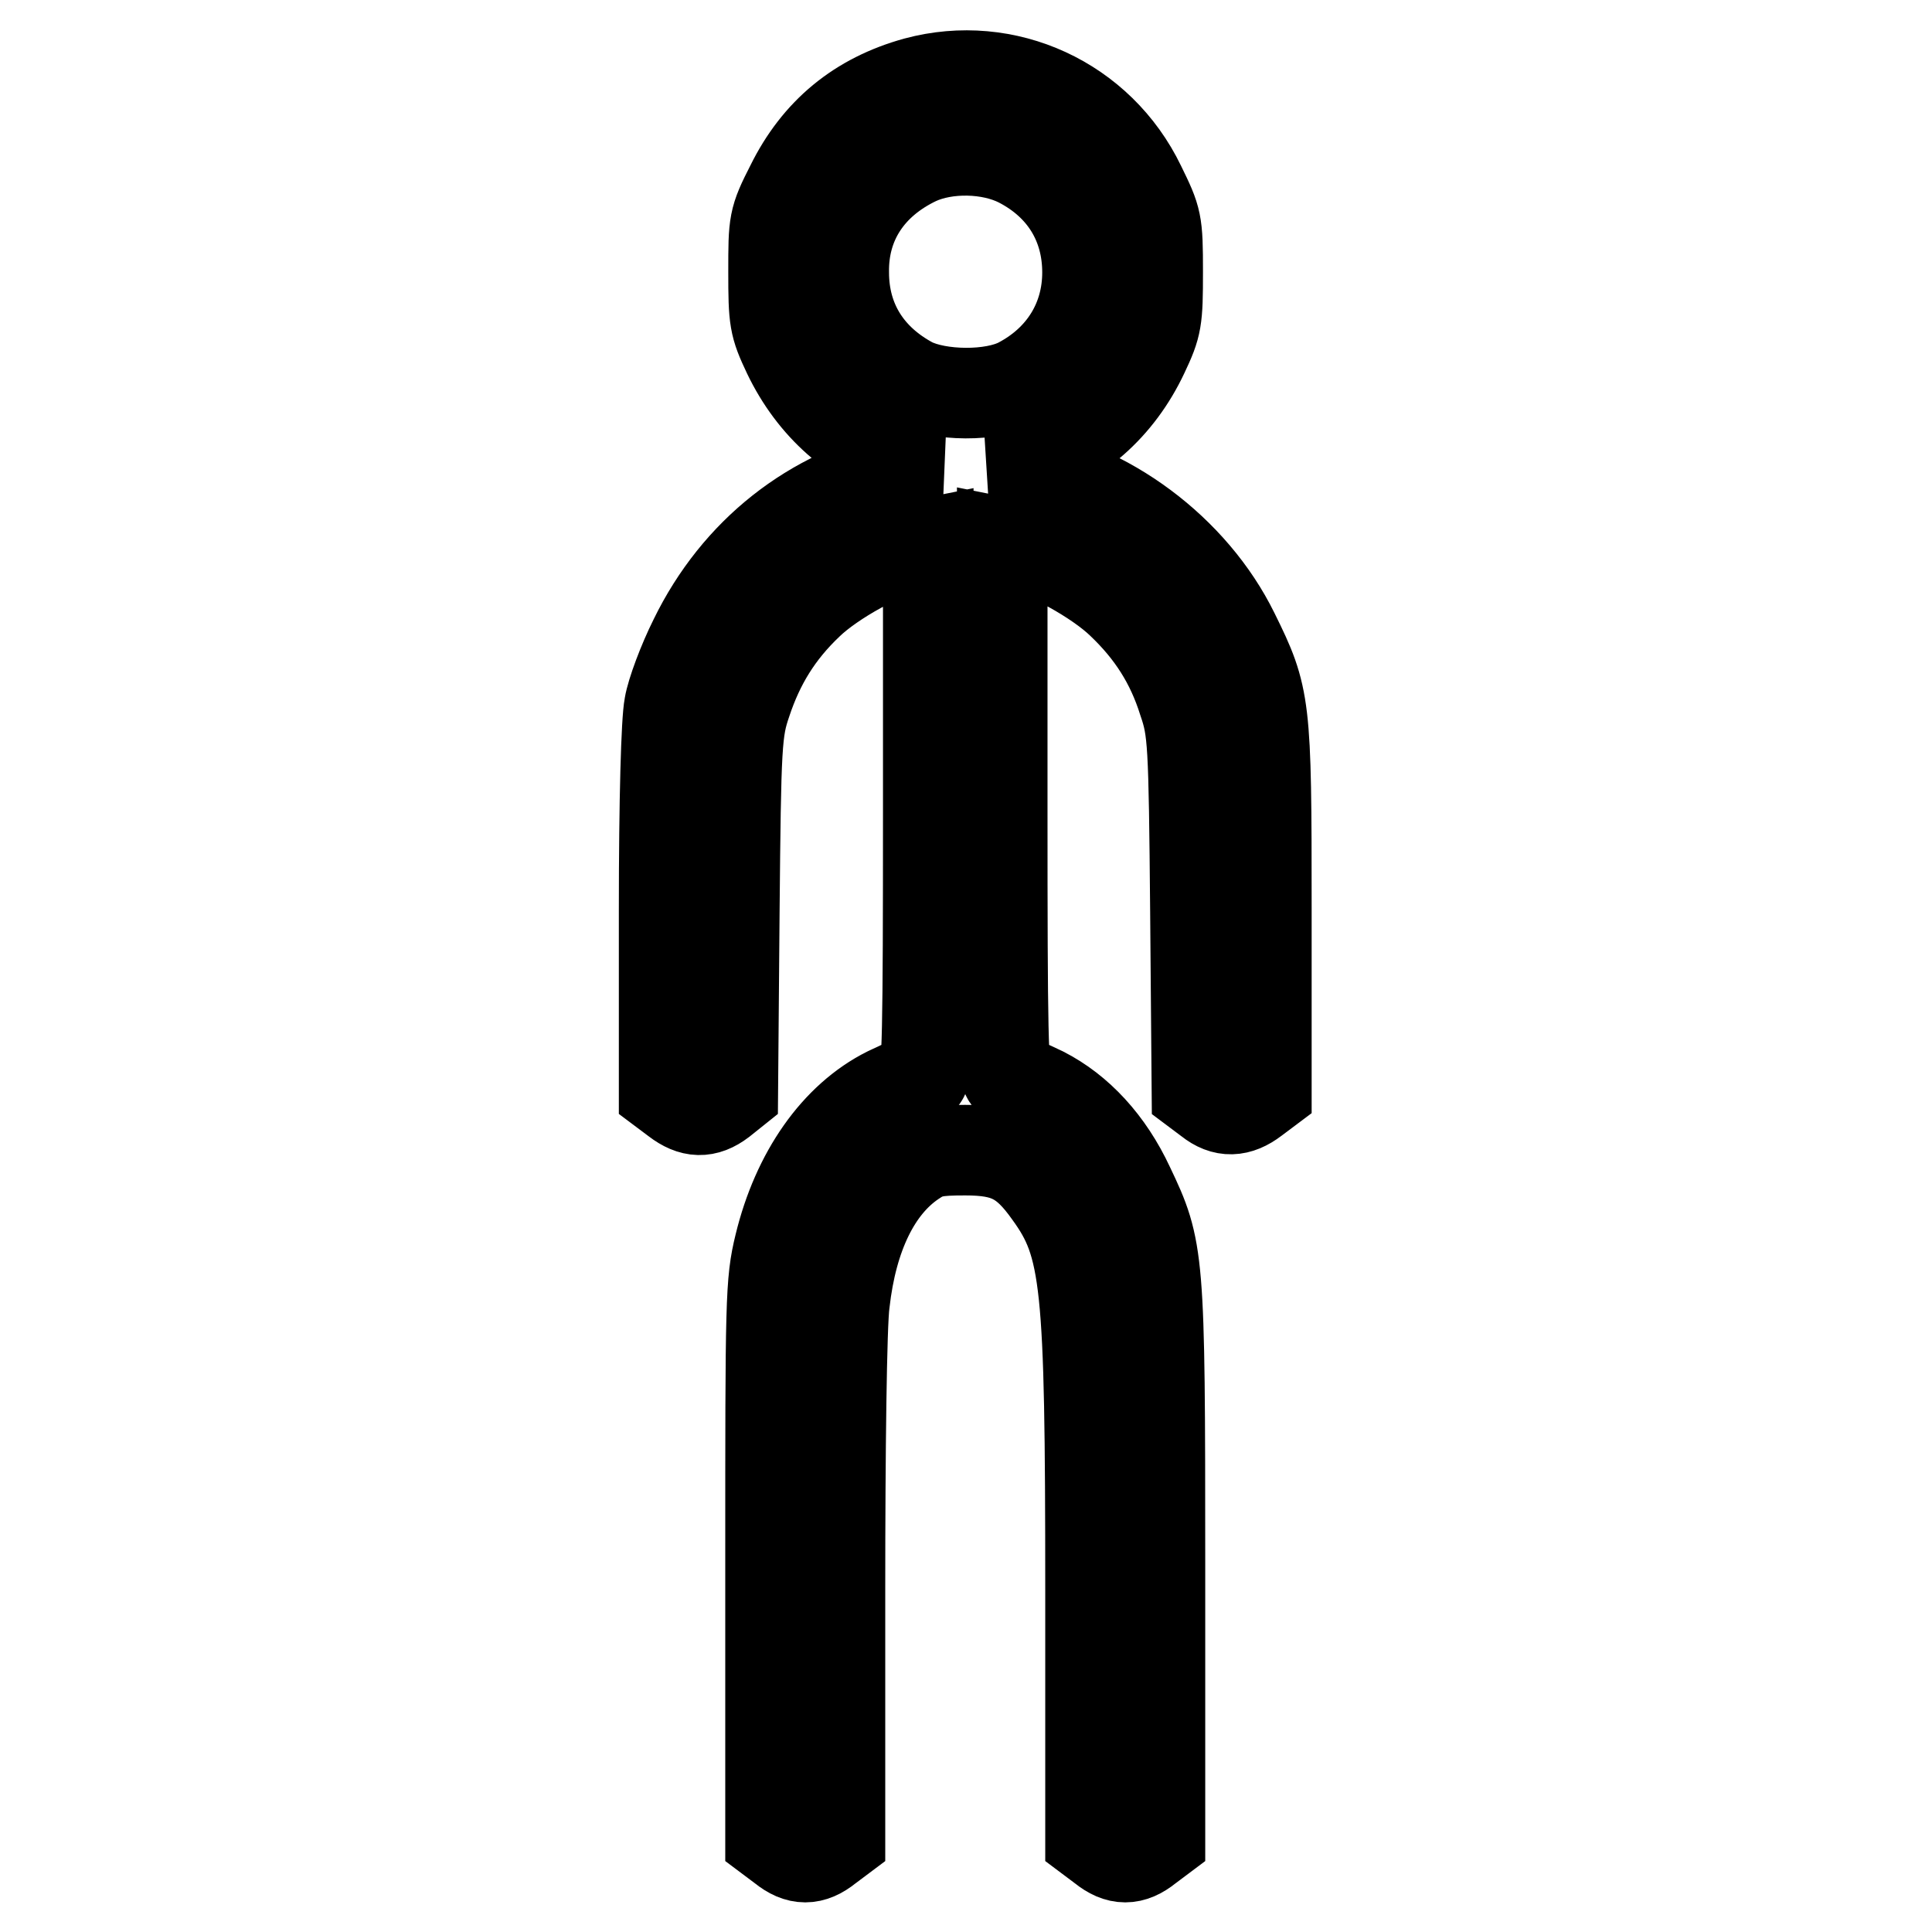
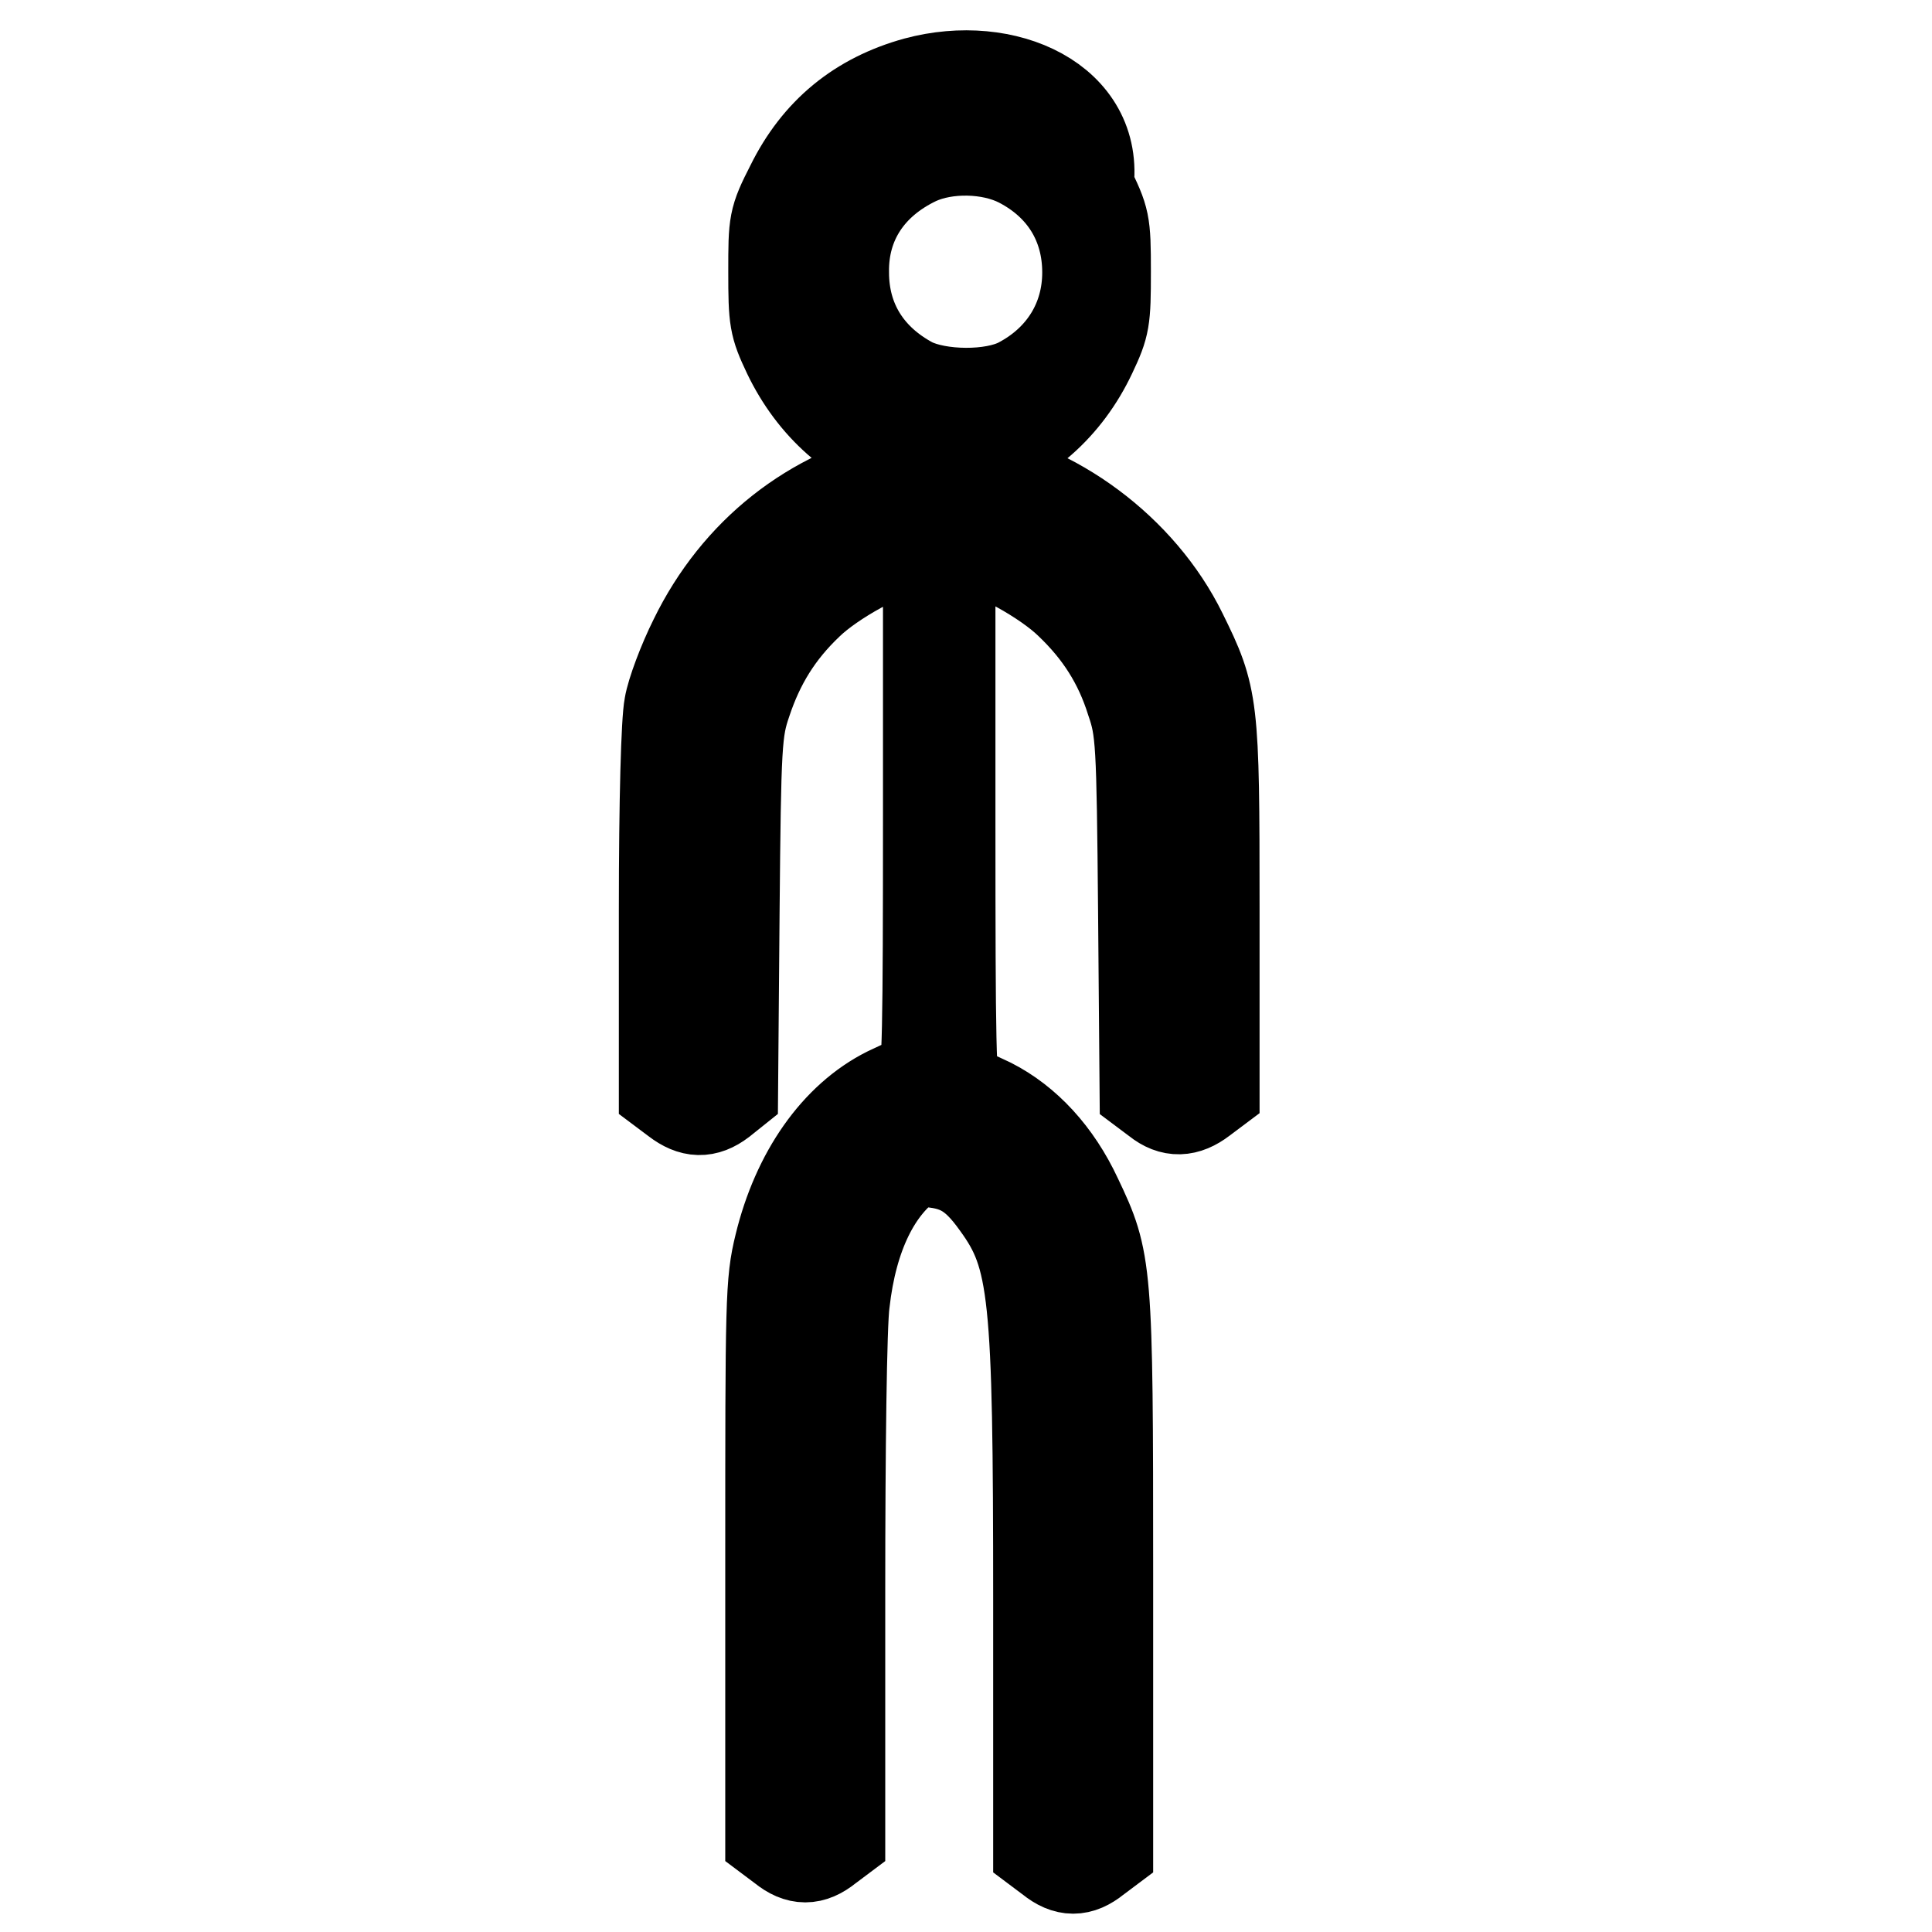
<svg xmlns="http://www.w3.org/2000/svg" version="1.1" x="0px" y="0px" viewBox="0 0 256 256" enable-background="new 0 0 256 256" xml:space="preserve">
  <g>
    <g>
      <g>
-         <path stroke-width="12" fill-opacity="0" stroke="#000000" d="M121.4,10.9c-7.6,2.1-13.1,6.6-16.6,13.7c-2.3,4.5-2.3,4.9-2.3,11.4c0,6.4,0.1,7.1,1.9,10.9c3.3,6.9,8.9,11.9,15.9,14l3.4,1l-3.9,0.8C107.6,65.3,97.6,73.2,92,84.7c-1.5,3-3,7-3.3,8.8c-0.4,2-0.7,12.4-0.7,27.2v23.9l1.6,1.2c2.1,1.6,3.9,1.7,6,0.1l1.5-1.2l0.2-23.9c0.2-22.4,0.3-24,1.6-27.8c1.7-5.1,4.2-9.2,8.2-13c3.2-3.1,10.1-6.9,13.9-7.6l2-0.4v35.4c0,29.2-0.1,35.4-0.8,35.4c-0.5,0-2.5,0.9-4.6,1.9c-6.8,3.4-12,10.8-14.3,20.3c-1.2,4.9-1.2,7.2-1.2,41.9v36.7l1.6,1.2c2.1,1.7,3.9,1.7,6,0l1.6-1.2v-33c0-18.1,0.2-35.2,0.6-38c1-8.9,4.2-15.4,9.1-18.7c1.9-1.3,3-1.5,6.9-1.5c5.5,0,7.9,1.2,11.1,5.7c5,6.9,5.5,11.7,5.5,52.5v33l1.6,1.2c2.1,1.7,3.9,1.7,6,0l1.6-1.2v-36.6c0-40.6-0.1-41.4-4.1-49.8c-2.7-5.8-6.7-10.1-11.4-12.5c-2.1-1-4.1-1.9-4.6-1.9c-0.7,0-0.8-6.2-0.8-35.4V71.9l2,0.4c3.7,0.7,10.6,4.5,13.8,7.6c4,3.8,6.6,7.9,8.2,13c1.3,3.8,1.4,5.3,1.6,27.8l0.2,23.9l1.6,1.2c2,1.6,3.9,1.5,6-0.1l1.6-1.2v-24.2c0-27-0.1-27.9-4.3-36.4c-5.4-11-16.9-19.6-28.9-21.5l-2.6-0.4l3.5-1c7.1-2.2,12.7-7.1,16-14.1c1.8-3.8,1.9-4.5,1.9-10.9c0-6.6-0.1-6.9-2.3-11.4C145.7,13.4,133.3,7.7,121.4,10.9z M135.1,21.5c5.8,3,9,8.2,9,14.6c0,6.3-3.3,11.6-9,14.6c-3.6,1.9-10.7,1.8-14.3,0c-5.8-3.1-9-8.2-9-14.6c-0.1-6.6,3.4-11.9,9.7-14.9C125.4,19.4,131.2,19.5,135.1,21.5z" />
+         <path stroke-width="12" fill-opacity="0" stroke="#000000" d="M121.4,10.9c-7.6,2.1-13.1,6.6-16.6,13.7c-2.3,4.5-2.3,4.9-2.3,11.4c0,6.4,0.1,7.1,1.9,10.9c3.3,6.9,8.9,11.9,15.9,14l3.4,1l-3.9,0.8C107.6,65.3,97.6,73.2,92,84.7c-1.5,3-3,7-3.3,8.8c-0.4,2-0.7,12.4-0.7,27.2v23.9l1.6,1.2c2.1,1.6,3.9,1.7,6,0.1l1.5-1.2l0.2-23.9c0.2-22.4,0.3-24,1.6-27.8c1.7-5.1,4.2-9.2,8.2-13c3.2-3.1,10.1-6.9,13.9-7.6l2-0.4v35.4c0,29.2-0.1,35.4-0.8,35.4c-0.5,0-2.5,0.9-4.6,1.9c-6.8,3.4-12,10.8-14.3,20.3c-1.2,4.9-1.2,7.2-1.2,41.9v36.7l1.6,1.2c2.1,1.7,3.9,1.7,6,0l1.6-1.2v-33c0-18.1,0.2-35.2,0.6-38c1-8.9,4.2-15.4,9.1-18.7c5.5,0,7.9,1.2,11.1,5.7c5,6.9,5.5,11.7,5.5,52.5v33l1.6,1.2c2.1,1.7,3.9,1.7,6,0l1.6-1.2v-36.6c0-40.6-0.1-41.4-4.1-49.8c-2.7-5.8-6.7-10.1-11.4-12.5c-2.1-1-4.1-1.9-4.6-1.9c-0.7,0-0.8-6.2-0.8-35.4V71.9l2,0.4c3.7,0.7,10.6,4.5,13.8,7.6c4,3.8,6.6,7.9,8.2,13c1.3,3.8,1.4,5.3,1.6,27.8l0.2,23.9l1.6,1.2c2,1.6,3.9,1.5,6-0.1l1.6-1.2v-24.2c0-27-0.1-27.9-4.3-36.4c-5.4-11-16.9-19.6-28.9-21.5l-2.6-0.4l3.5-1c7.1-2.2,12.7-7.1,16-14.1c1.8-3.8,1.9-4.5,1.9-10.9c0-6.6-0.1-6.9-2.3-11.4C145.7,13.4,133.3,7.7,121.4,10.9z M135.1,21.5c5.8,3,9,8.2,9,14.6c0,6.3-3.3,11.6-9,14.6c-3.6,1.9-10.7,1.8-14.3,0c-5.8-3.1-9-8.2-9-14.6c-0.1-6.6,3.4-11.9,9.7-14.9C125.4,19.4,131.2,19.5,135.1,21.5z" />
      </g>
    </g>
  </g>
</svg>